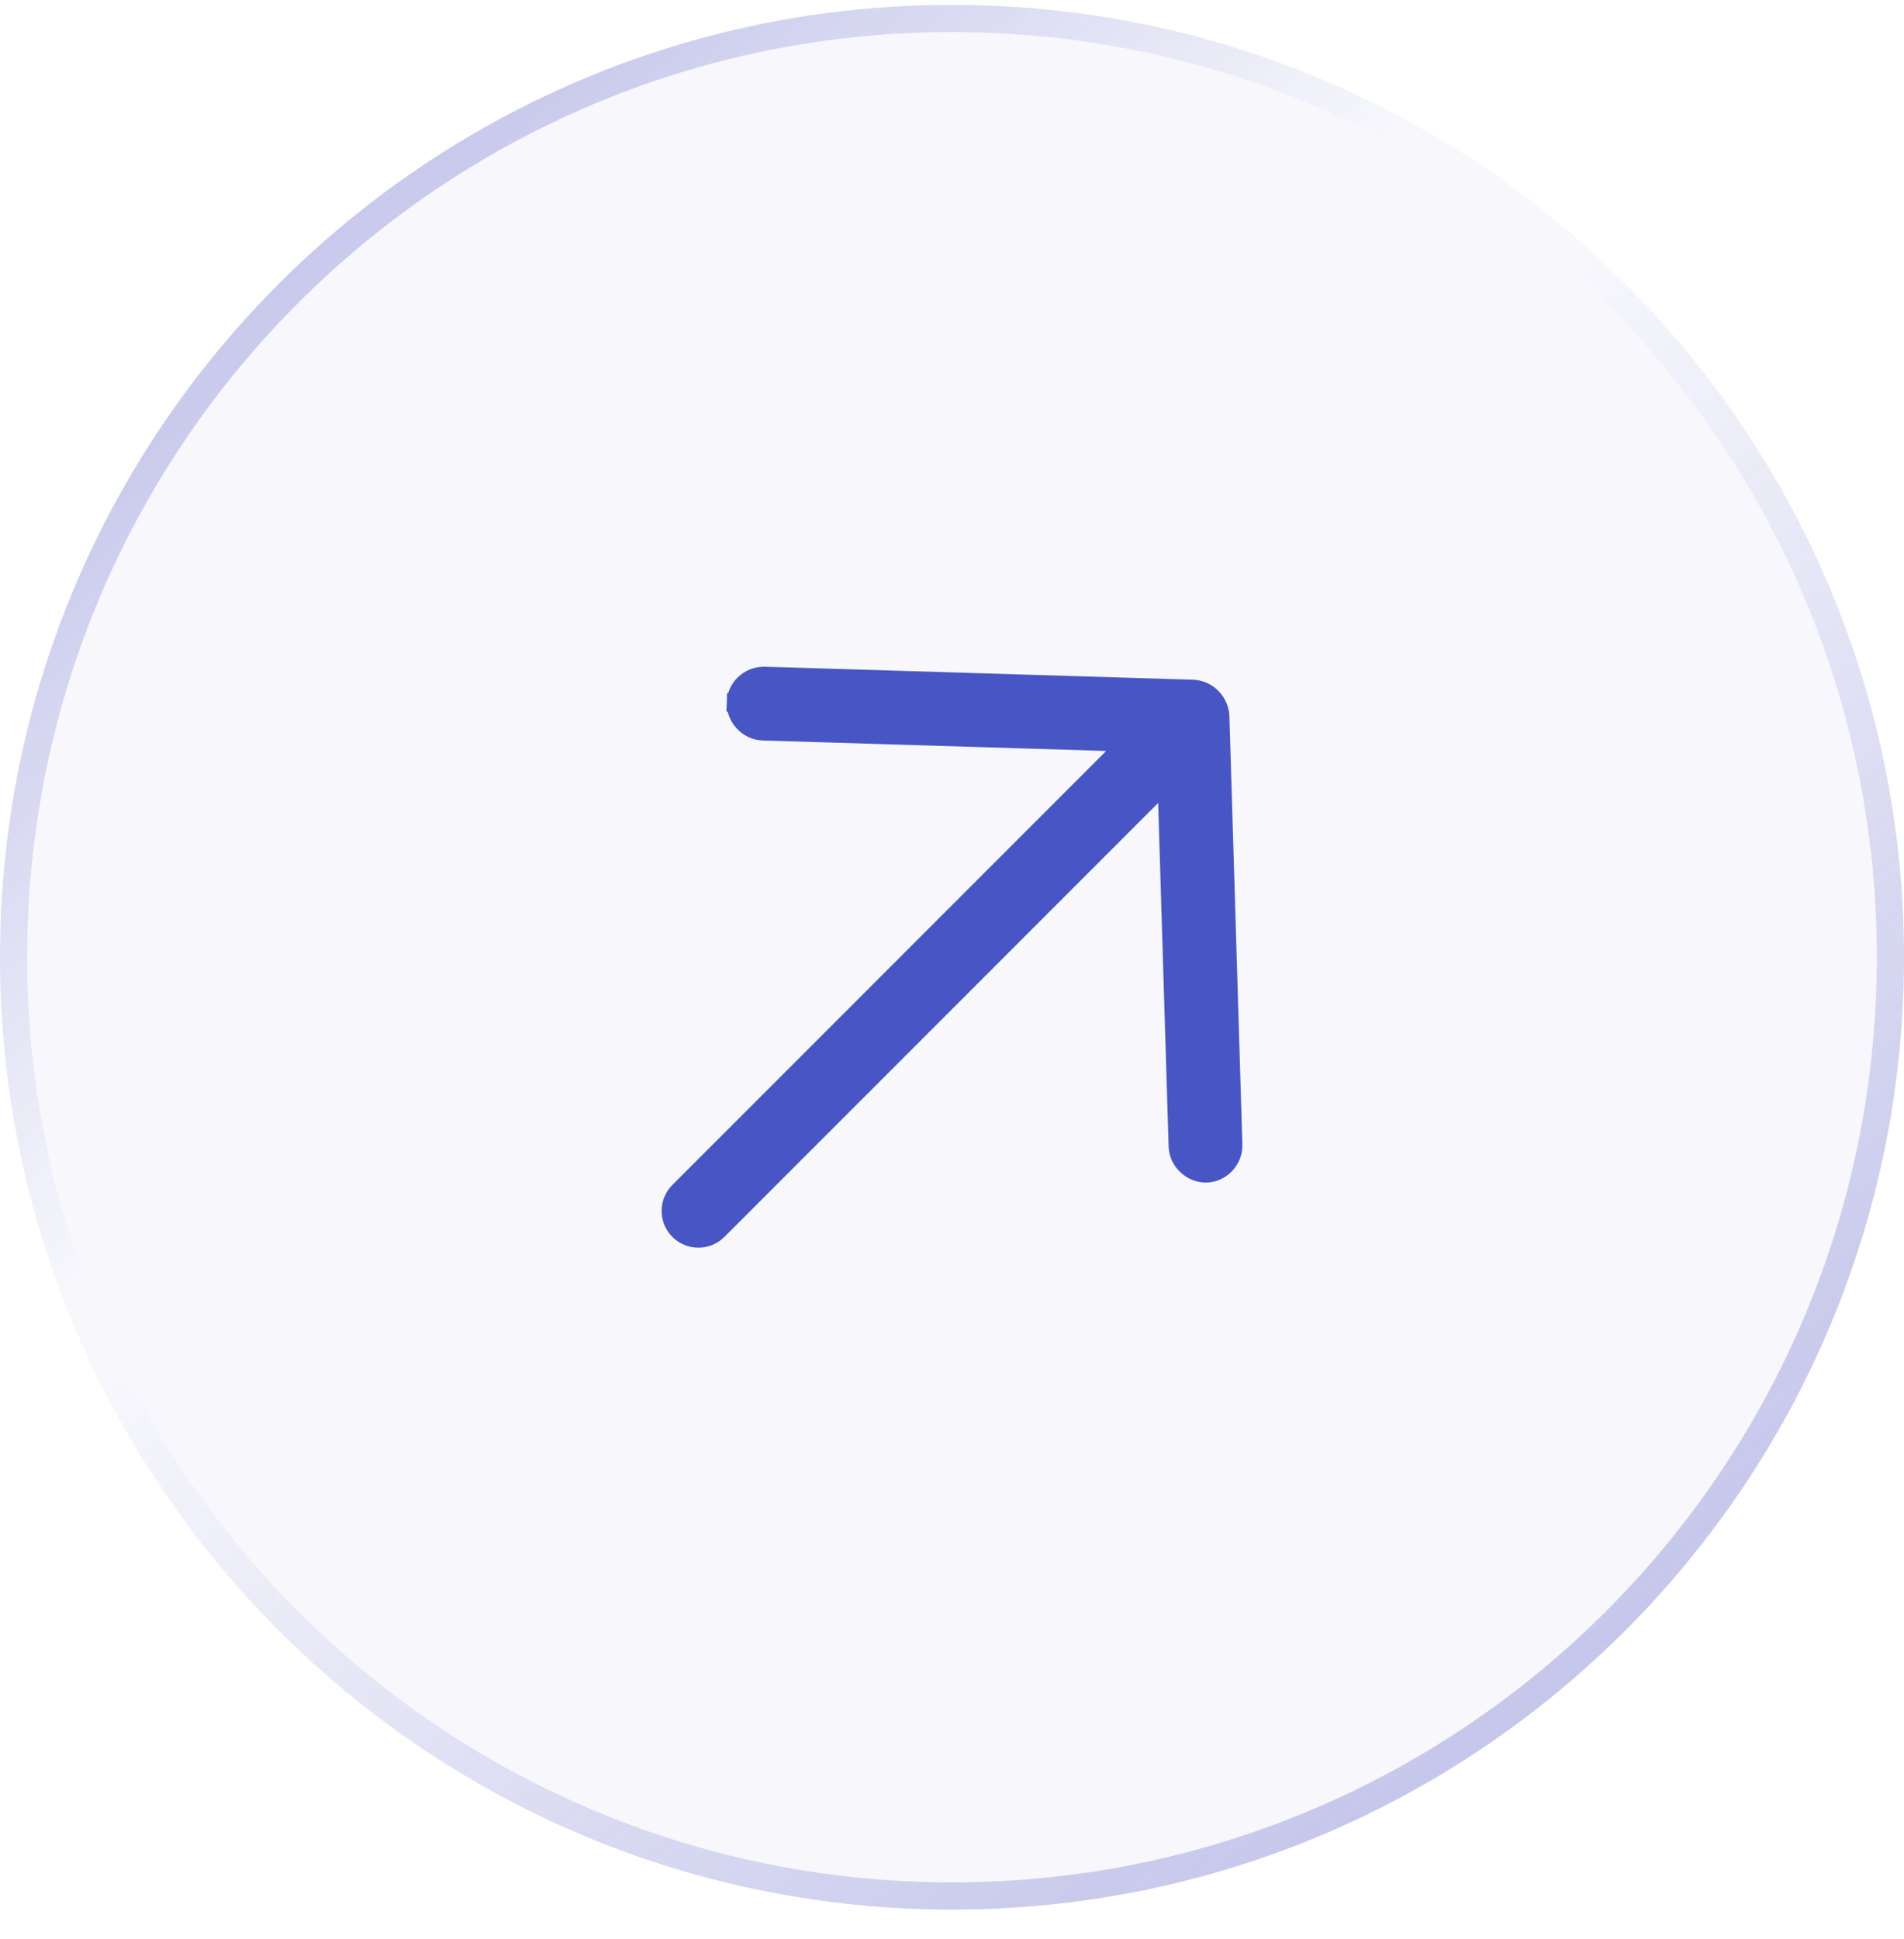
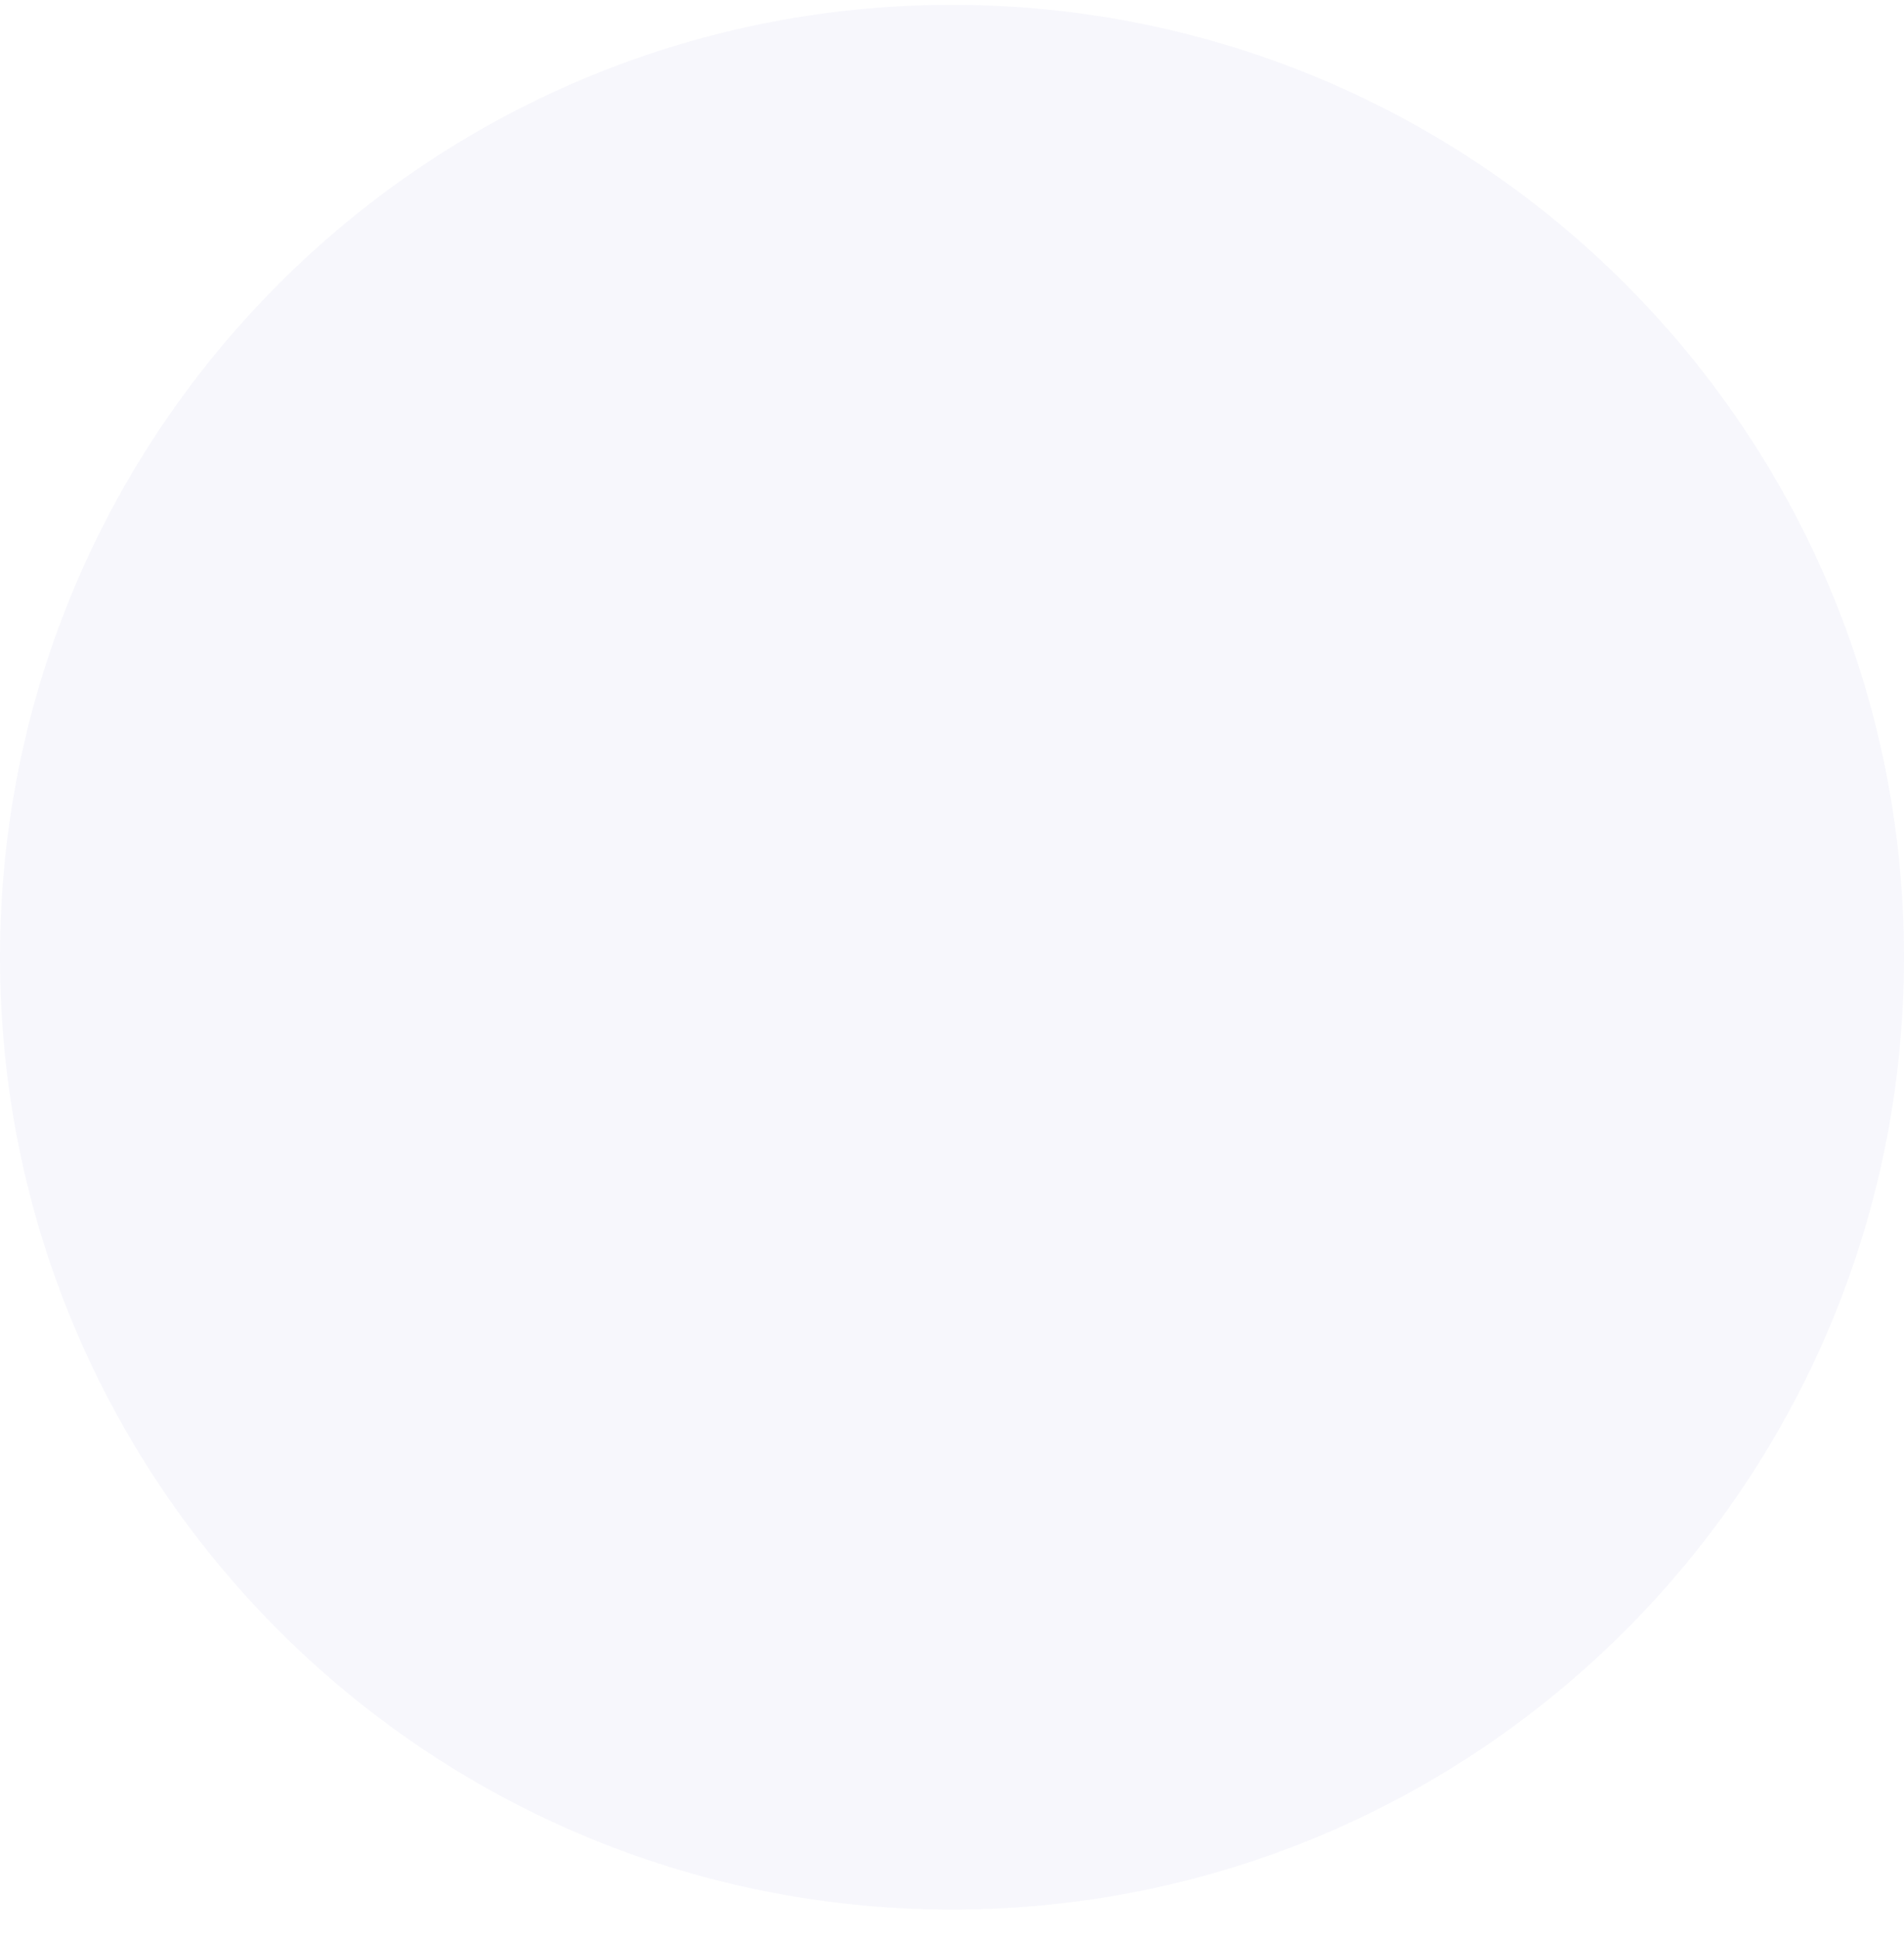
<svg xmlns="http://www.w3.org/2000/svg" width="56" height="57" viewBox="0 0 56 57" fill="none">
  <g filter="url(#filter0_b_280_489)">
    <path d="M0 28.143C0 12.679 12.536 0.143 28 0.143C43.464 0.143 56 12.679 56 28.143C56 43.607 43.464 56.143 28 56.143C12.536 56.143 0 43.607 0 28.143Z" fill="#5B5FC7" fill-opacity="0.05" />
-     <path d="M0.4 28.143C0.4 12.899 12.757 0.543 28 0.543C43.243 0.543 55.6 12.899 55.6 28.143C55.6 43.386 43.243 55.743 28 55.743C12.757 55.743 0.4 43.386 0.4 28.143Z" stroke="url(#paint0_linear_280_489)" stroke-opacity="0.5" stroke-width="0.8" />
-     <path d="M0.4 28.143C0.4 12.899 12.757 0.543 28 0.543C43.243 0.543 55.6 12.899 55.6 28.143C55.6 43.386 43.243 55.743 28 55.743C12.757 55.743 0.4 43.386 0.4 28.143Z" stroke="url(#paint1_linear_280_489)" stroke-opacity="0.5" stroke-width="0.8" />
-     <path d="M21.915 20.668L21.644 20.66C21.658 20.227 22.013 19.874 22.475 19.872L22.475 19.872L22.484 19.872L35.1 20.255L35.11 20.255L35.12 20.256C35.593 20.305 35.857 20.684 35.887 21.027L35.888 21.035L35.888 21.042L36.27 33.658L36.27 33.661C36.28 34.111 35.911 34.491 35.479 34.498L35.479 34.498C35.052 34.506 34.657 34.149 34.642 33.711L34.642 33.711L34.315 22.974L21.114 36.175L21.114 36.175C20.797 36.492 20.284 36.492 19.967 36.175L19.967 36.175C19.651 35.859 19.651 35.345 19.967 35.029L19.967 35.029L33.168 21.828L22.432 21.5L22.431 21.5C21.997 21.486 21.63 21.093 21.644 20.659L21.915 20.668ZM21.915 20.668C21.924 20.384 22.157 20.144 22.476 20.143L35.092 20.525C35.416 20.558 35.597 20.816 35.618 21.051L21.915 20.668Z" fill="#4756C4" stroke="#4756C4" stroke-width="0.541" />
  </g>
  <defs>
    <filter id="filter0_b_280_489" x="-28.8" y="-28.657" width="113.6" height="113.6" filterUnits="userSpaceOnUse" color-interpolation-filters="sRGB">
      <feFlood flood-opacity="0" result="BackgroundImageFix" />
      <feGaussianBlur in="BackgroundImageFix" stdDeviation="14.4" />
      <feComposite in2="SourceAlpha" operator="in" result="effect1_backgroundBlur_280_489" />
      <feBlend mode="normal" in="SourceGraphic" in2="effect1_backgroundBlur_280_489" result="shape" />
    </filter>
    <linearGradient id="paint0_linear_280_489" x1="0" y1="0.143" x2="19.6" y2="22.543" gradientUnits="userSpaceOnUse">
      <stop stop-color="#5B5FC7" />
      <stop offset="1" stop-color="#5B5FC7" stop-opacity="0" />
    </linearGradient>
    <linearGradient id="paint1_linear_280_489" x1="25.2" y1="23.943" x2="56" y2="64.543" gradientUnits="userSpaceOnUse">
      <stop stop-color="#5B5FC7" stop-opacity="0" />
      <stop offset="1" stop-color="#5B5FC7" />
    </linearGradient>
  </defs>
</svg>